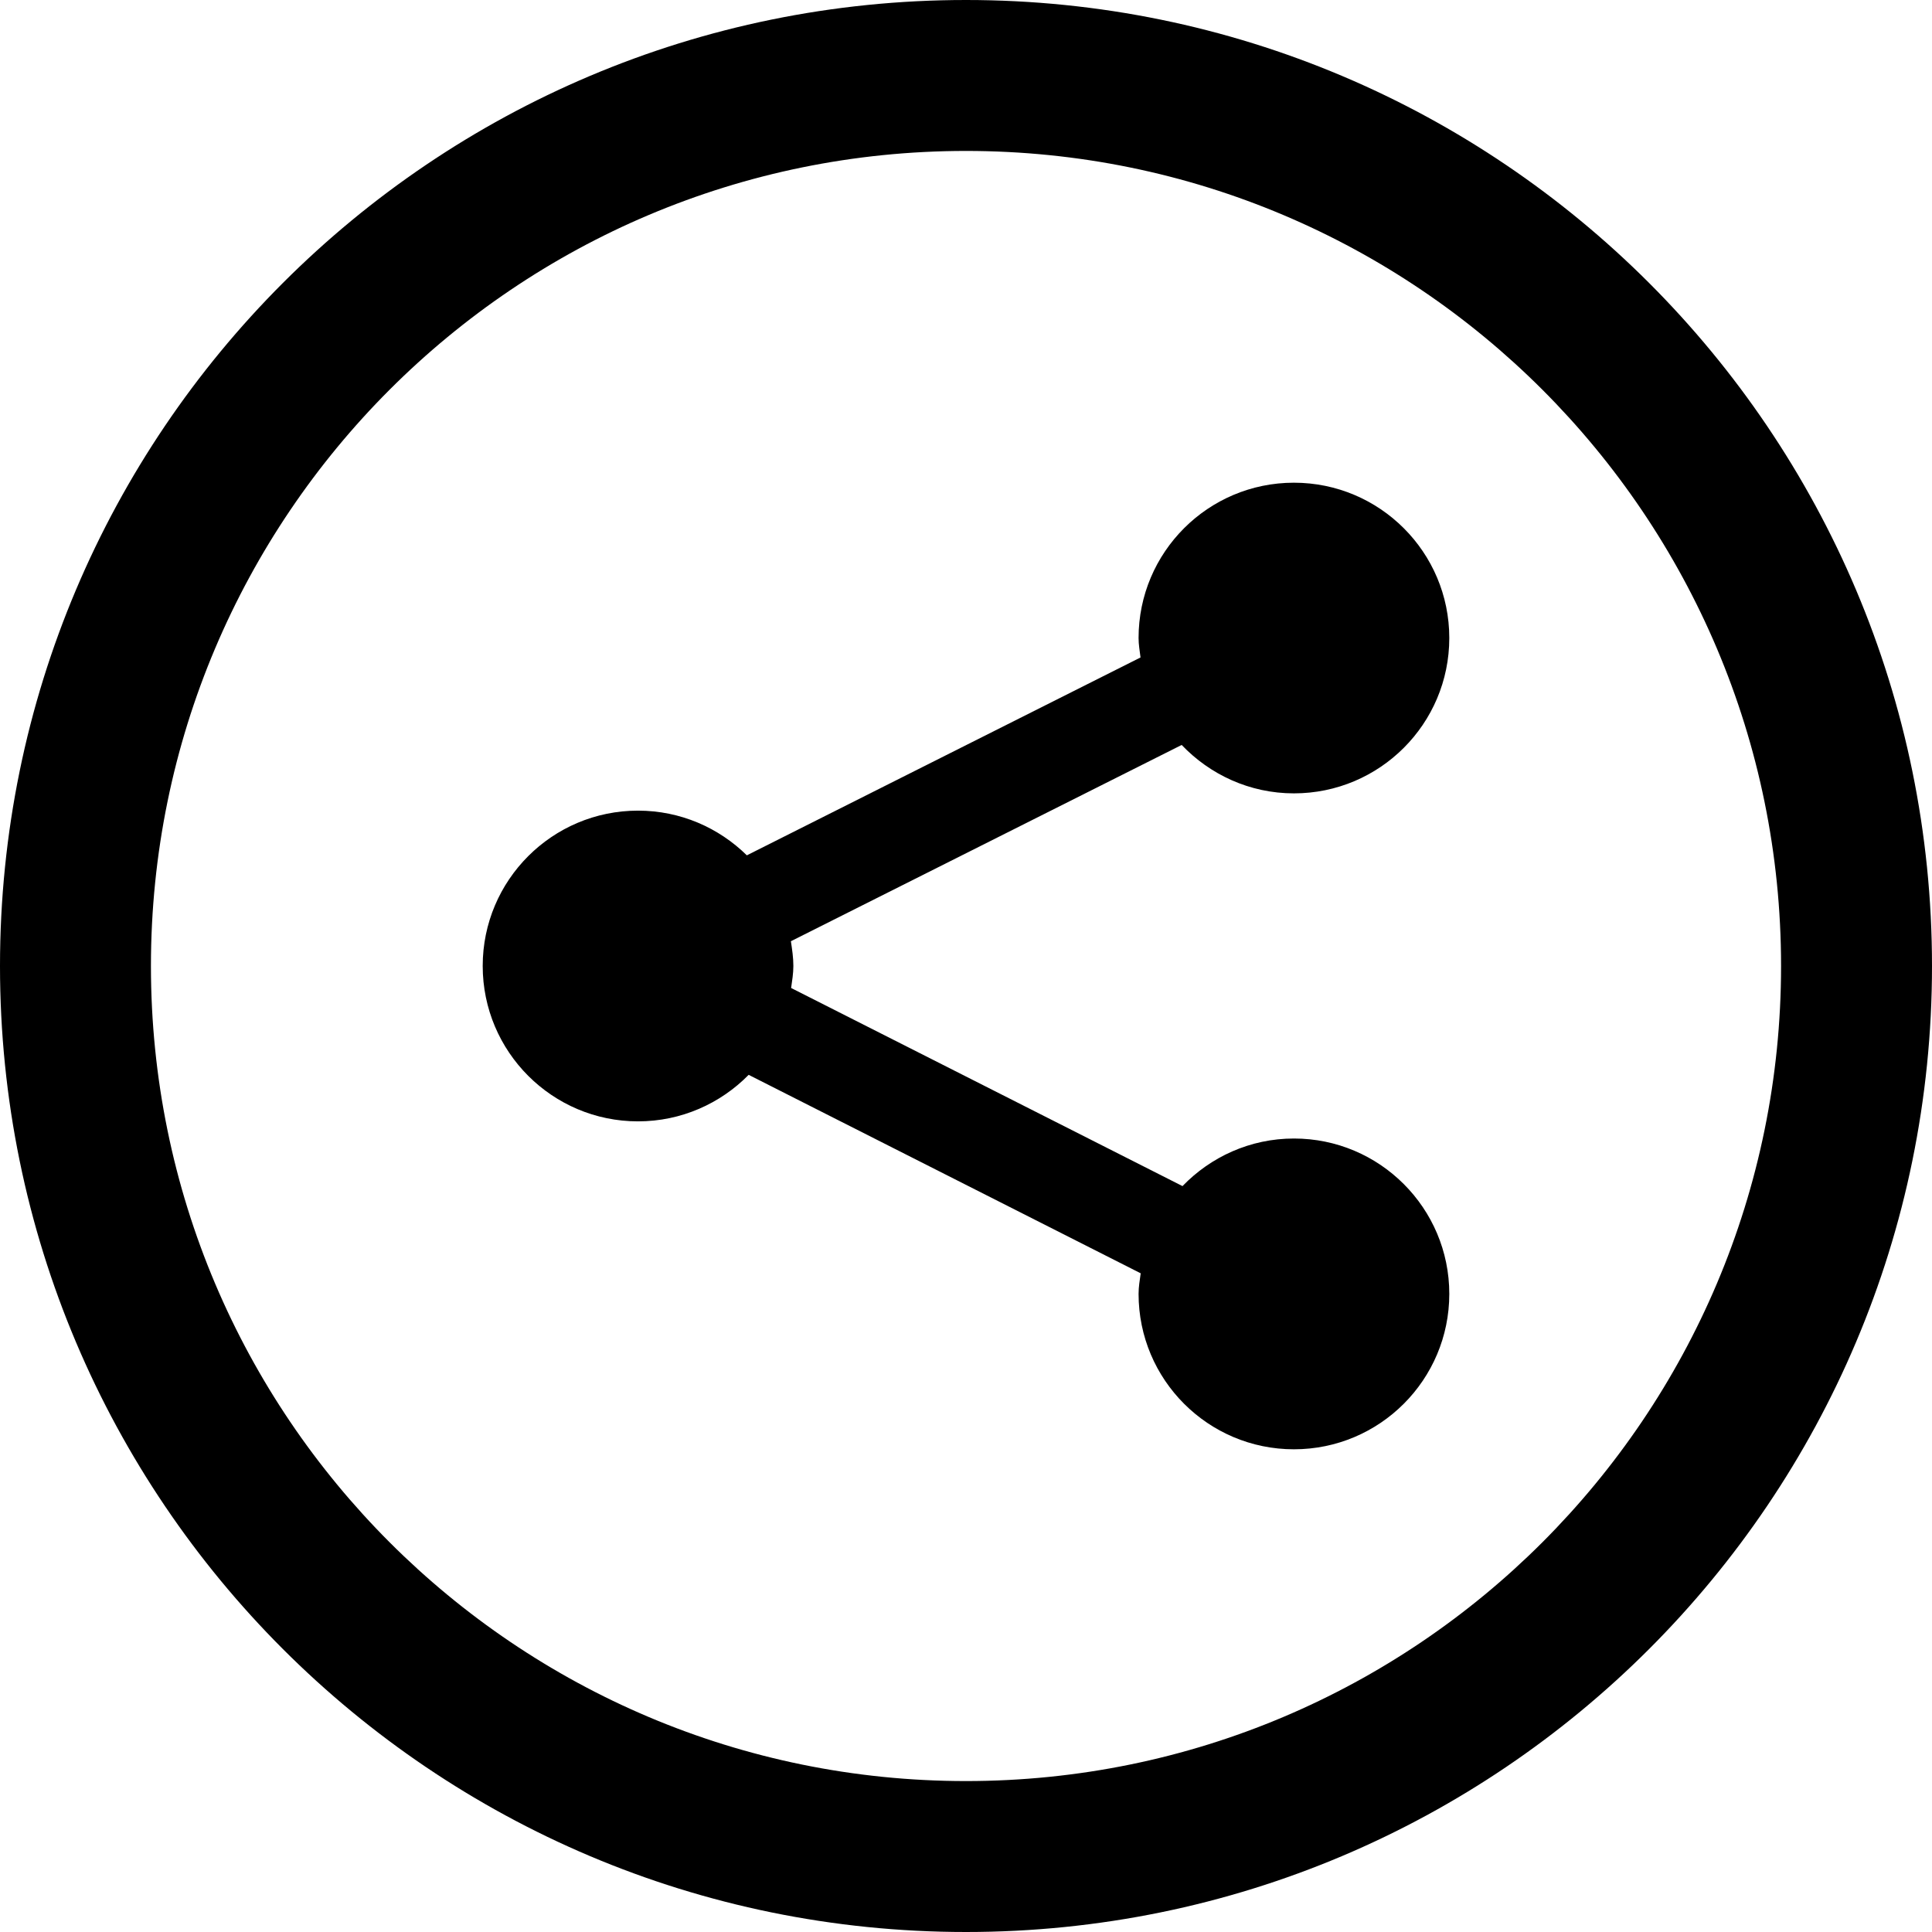
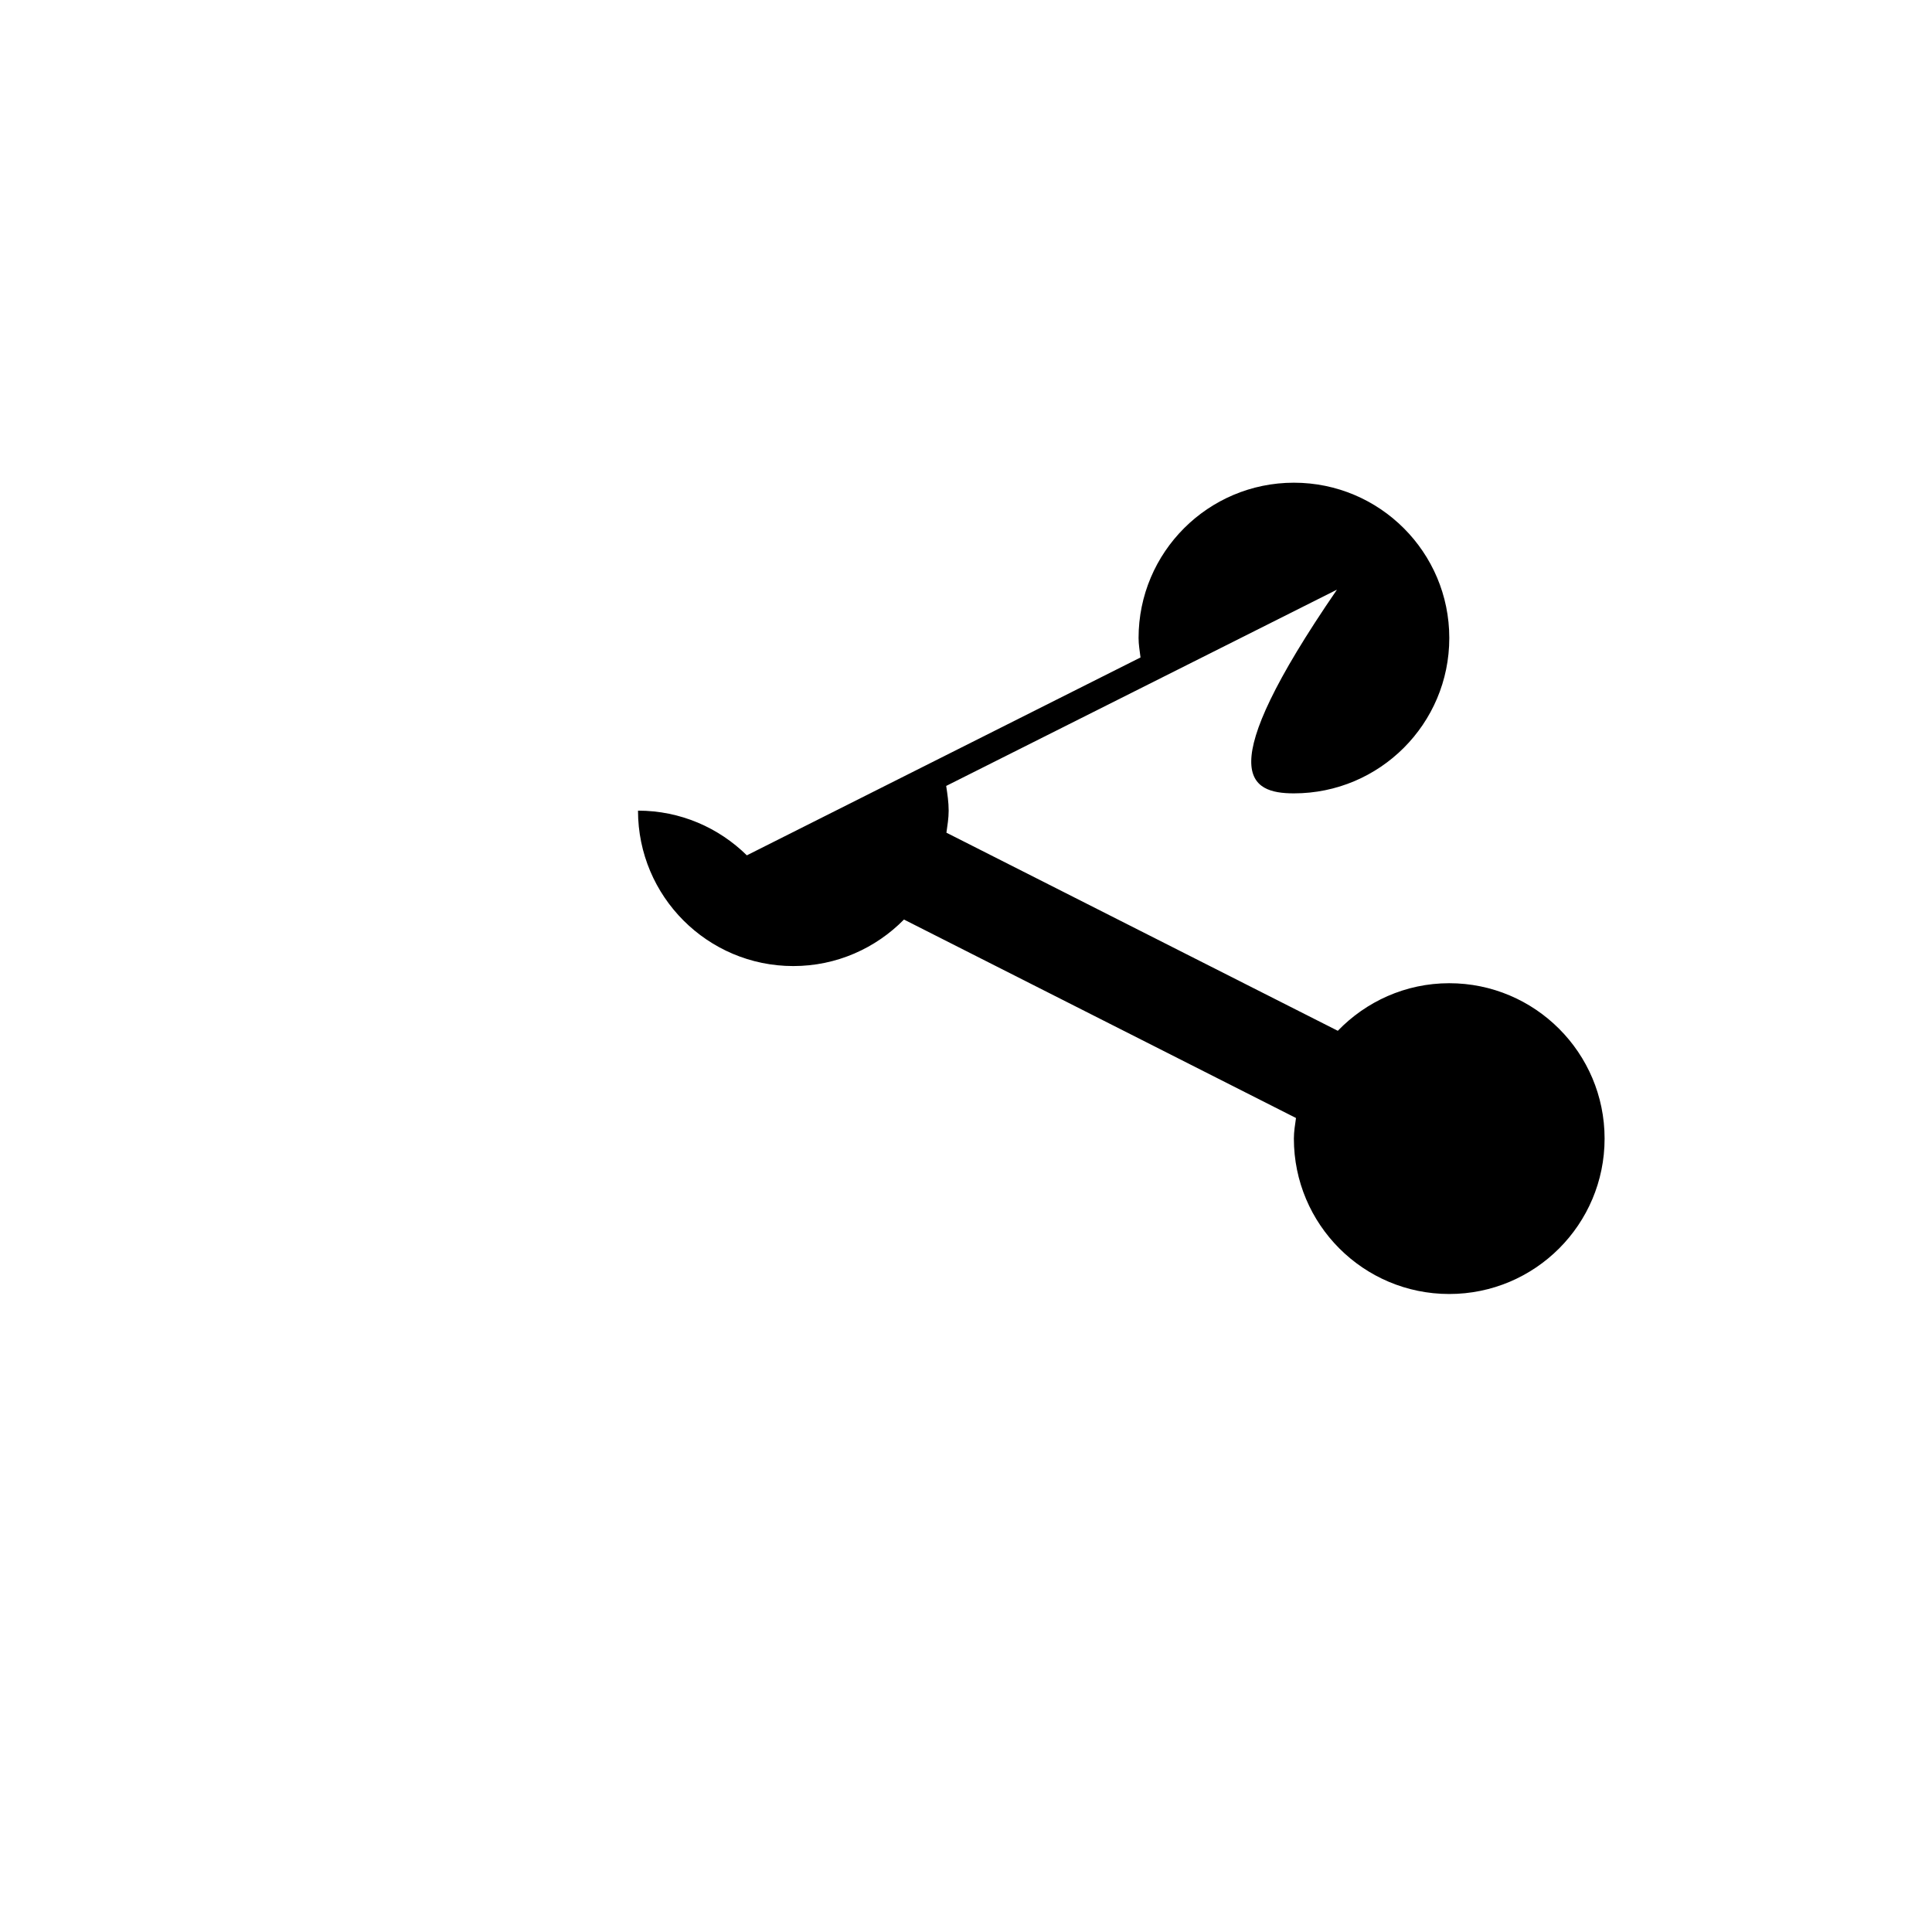
<svg xmlns="http://www.w3.org/2000/svg" fill="#000000" version="1.1" id="Layer_1" width="800px" height="800px" viewBox="0 0 512 512" enable-background="new 0 0 512 512" xml:space="preserve">
  <g>
-     <path d="M256,0C114.609,0,0,114.609,0,256s114.609,256,256,256s256-114.609,256-256S397.391,0,256,0z M256,472   c-119.297,0-216-96.703-216-216S136.703,40,256,40s216,96.703,216,216S375.297,472,256,472z" />
-     <path d="M342.906,210.25c22.734,0,41.172-18.438,41.172-41.172c0-22.719-18.438-41.156-41.172-41.156s-41.172,18.438-41.172,41.156   c0,1.781,0.312,3.438,0.516,5.156l-104.328,52.438c-7.438-7.312-17.594-11.844-28.844-11.844   c-22.719,0-41.156,18.438-41.156,41.156c0,22.734,18.438,41.188,41.156,41.188c11.484,0,21.859-4.734,29.328-12.328l103.891,52.594   c-0.25,1.812-0.562,3.594-0.562,5.453c0,22.75,18.438,41.188,41.172,41.188s41.172-18.438,41.172-41.188   c0-22.703-18.438-41.172-41.172-41.172c-11.609,0-22.062,4.875-29.531,12.609l-103.719-52.5c0.266-1.922,0.594-3.828,0.594-5.844   c0-2.219-0.328-4.391-0.656-6.547l103.562-52.016C320.656,205.281,331.188,210.25,342.906,210.25z" />
+     <path d="M342.906,210.25c22.734,0,41.172-18.438,41.172-41.172c0-22.719-18.438-41.156-41.172-41.156s-41.172,18.438-41.172,41.156   c0,1.781,0.312,3.438,0.516,5.156l-104.328,52.438c-7.438-7.312-17.594-11.844-28.844-11.844   c0,22.734,18.438,41.188,41.156,41.188c11.484,0,21.859-4.734,29.328-12.328l103.891,52.594   c-0.25,1.812-0.562,3.594-0.562,5.453c0,22.75,18.438,41.188,41.172,41.188s41.172-18.438,41.172-41.188   c0-22.703-18.438-41.172-41.172-41.172c-11.609,0-22.062,4.875-29.531,12.609l-103.719-52.5c0.266-1.922,0.594-3.828,0.594-5.844   c0-2.219-0.328-4.391-0.656-6.547l103.562-52.016C320.656,205.281,331.188,210.25,342.906,210.25z" />
  </g>
</svg>